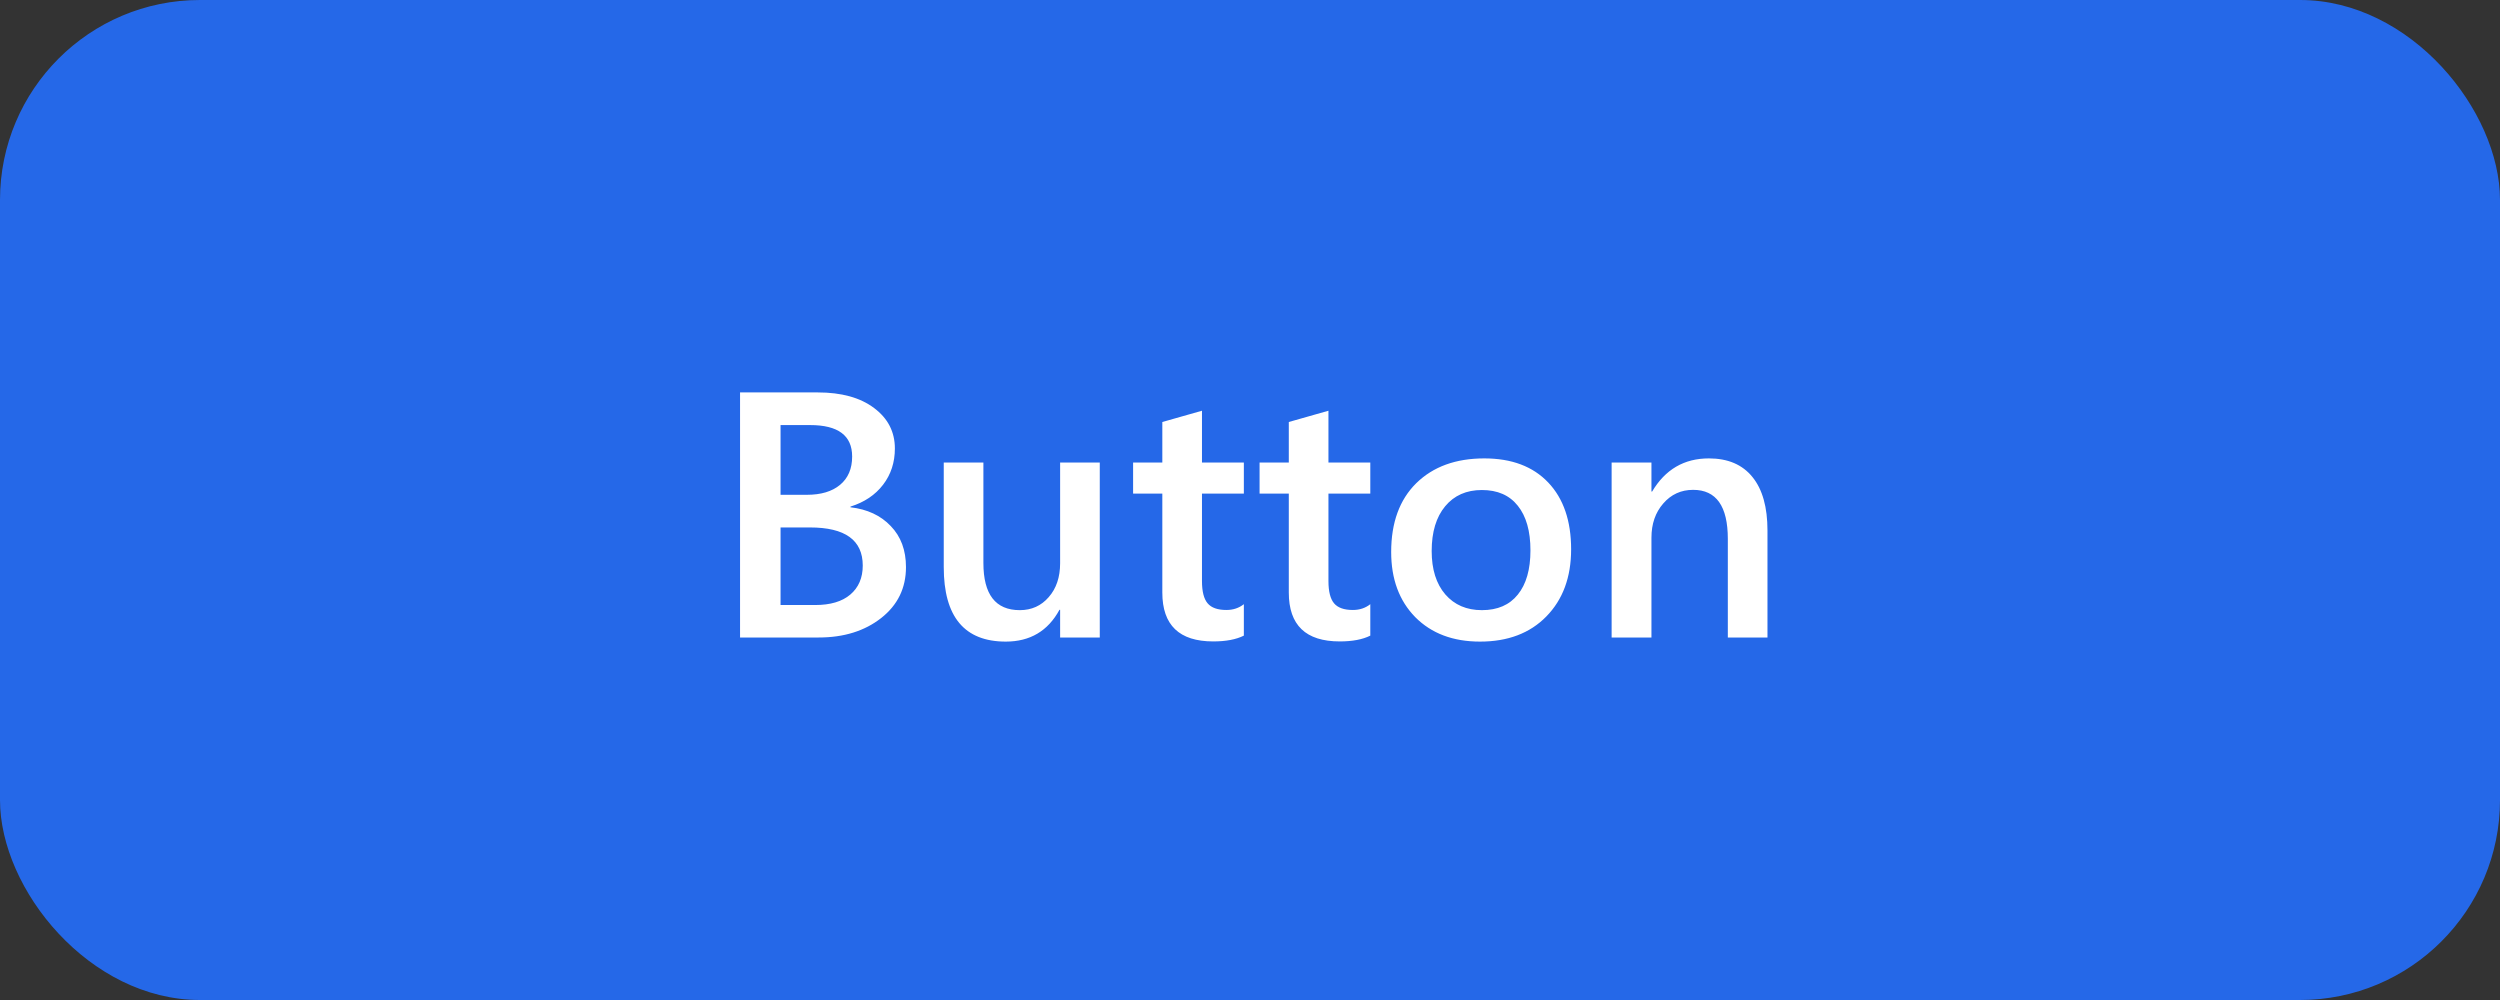
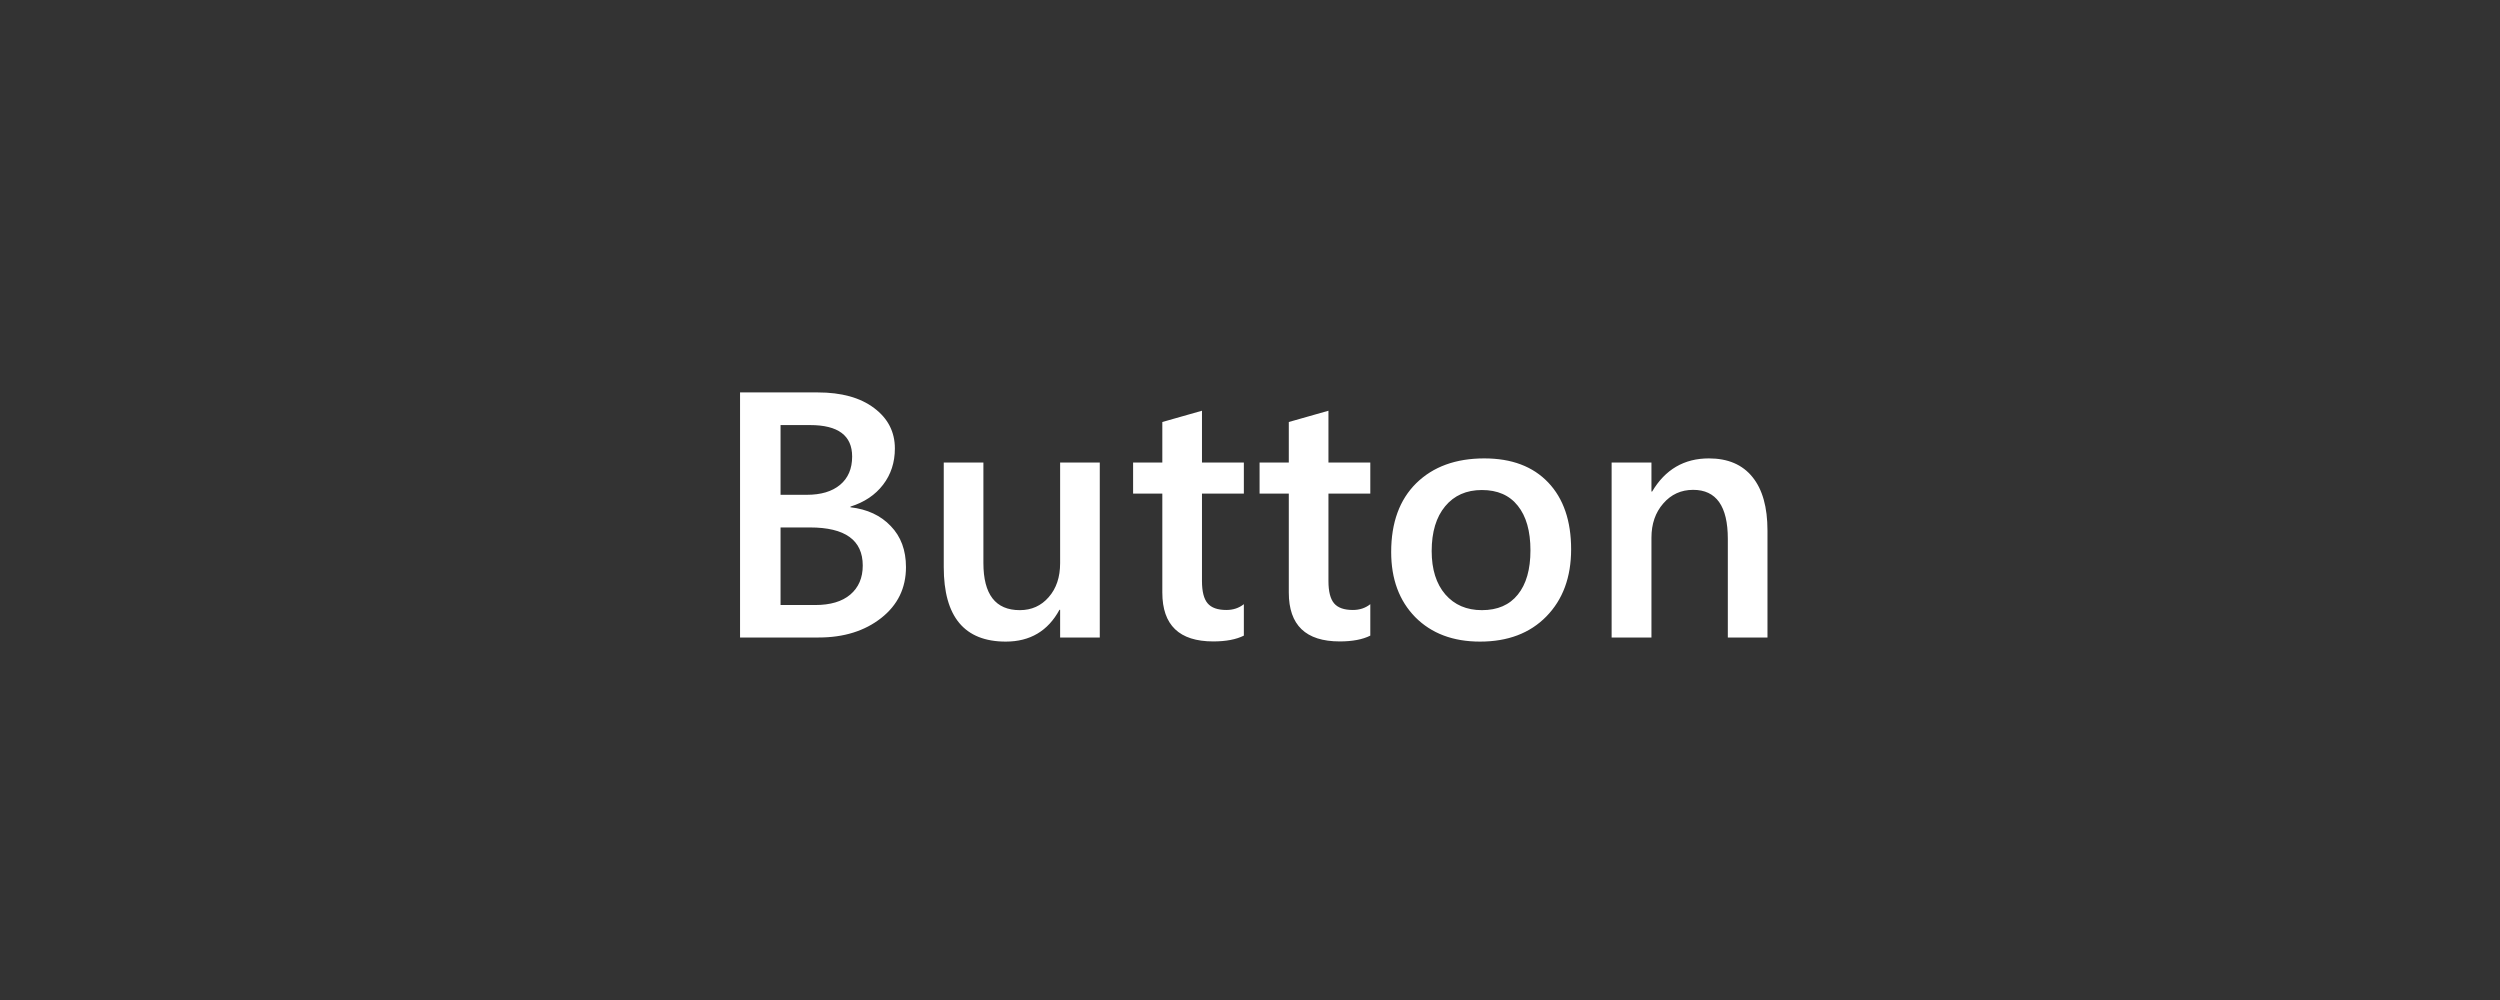
<svg xmlns="http://www.w3.org/2000/svg" width="100" height="40" viewBox="0 0 100 40" fill="none">
  <rect x="0" y="0" width="100" height="40" fill="#333333" stroke="none" />
-   <rect width="100" height="40" rx="8" fill="#2568E8" />
  <path d="M29.602 25.5V15.697H32.712C33.66 15.697 34.41 15.905 34.961 16.319C35.517 16.734 35.795 17.274 35.795 17.939C35.795 18.495 35.638 18.979 35.323 19.389C35.009 19.799 34.574 20.09 34.018 20.264V20.291C34.692 20.369 35.23 20.619 35.631 21.043C36.036 21.462 36.239 22.009 36.239 22.684C36.239 23.522 35.909 24.201 35.248 24.721C34.587 25.24 33.753 25.5 32.746 25.5H29.602ZM31.222 17.003V19.792H32.274C32.84 19.792 33.282 19.66 33.601 19.395C33.924 19.127 34.086 18.748 34.086 18.261C34.086 17.422 33.525 17.003 32.404 17.003H31.222ZM31.222 21.098V24.201H32.609C33.215 24.201 33.683 24.062 34.011 23.784C34.343 23.502 34.51 23.114 34.51 22.622C34.51 21.606 33.806 21.098 32.398 21.098H31.222ZM43.991 25.5H42.405V24.393H42.378C41.918 25.24 41.202 25.664 40.231 25.664C38.577 25.664 37.75 24.671 37.75 22.684V18.5H39.336V22.52C39.336 23.777 39.821 24.406 40.792 24.406C41.261 24.406 41.647 24.233 41.947 23.887C42.253 23.54 42.405 23.087 42.405 22.526V18.5H43.991V25.5ZM49.754 25.425C49.444 25.58 49.036 25.657 48.53 25.657C47.172 25.657 46.493 25.006 46.493 23.702V19.744H45.324V18.5H46.493V16.88L48.079 16.429V18.5H49.754V19.744H48.079V23.244C48.079 23.659 48.154 23.955 48.305 24.133C48.455 24.311 48.706 24.399 49.057 24.399C49.325 24.399 49.558 24.322 49.754 24.167V25.425ZM54.812 25.425C54.503 25.58 54.095 25.657 53.589 25.657C52.231 25.657 51.552 25.006 51.552 23.702V19.744H50.383V18.5H51.552V16.88L53.138 16.429V18.5H54.812V19.744H53.138V23.244C53.138 23.659 53.213 23.955 53.363 24.133C53.514 24.311 53.764 24.399 54.115 24.399C54.384 24.399 54.617 24.322 54.812 24.167V25.425ZM59.201 25.664C58.121 25.664 57.258 25.338 56.61 24.686C55.968 24.03 55.647 23.162 55.647 22.082C55.647 20.906 55.981 19.988 56.651 19.327C57.326 18.666 58.233 18.336 59.372 18.336C60.466 18.336 61.318 18.657 61.929 19.3C62.539 19.942 62.845 20.833 62.845 21.973C62.845 23.089 62.514 23.985 61.853 24.659C61.197 25.329 60.313 25.664 59.201 25.664ZM59.276 19.601C58.657 19.601 58.167 19.817 57.807 20.25C57.447 20.683 57.267 21.28 57.267 22.041C57.267 22.775 57.449 23.354 57.813 23.777C58.178 24.197 58.666 24.406 59.276 24.406C59.901 24.406 60.379 24.199 60.712 23.784C61.049 23.369 61.218 22.779 61.218 22.014C61.218 21.244 61.049 20.649 60.712 20.23C60.379 19.81 59.901 19.601 59.276 19.601ZM70.699 25.5H69.113V21.556C69.113 20.248 68.651 19.594 67.726 19.594C67.243 19.594 66.844 19.776 66.529 20.141C66.215 20.501 66.058 20.956 66.058 21.508V25.5H64.465V18.5H66.058V19.662H66.085C66.609 18.778 67.366 18.336 68.355 18.336C69.116 18.336 69.697 18.584 70.098 19.081C70.499 19.573 70.699 20.287 70.699 21.221V25.5Z" fill="white" />
</svg>